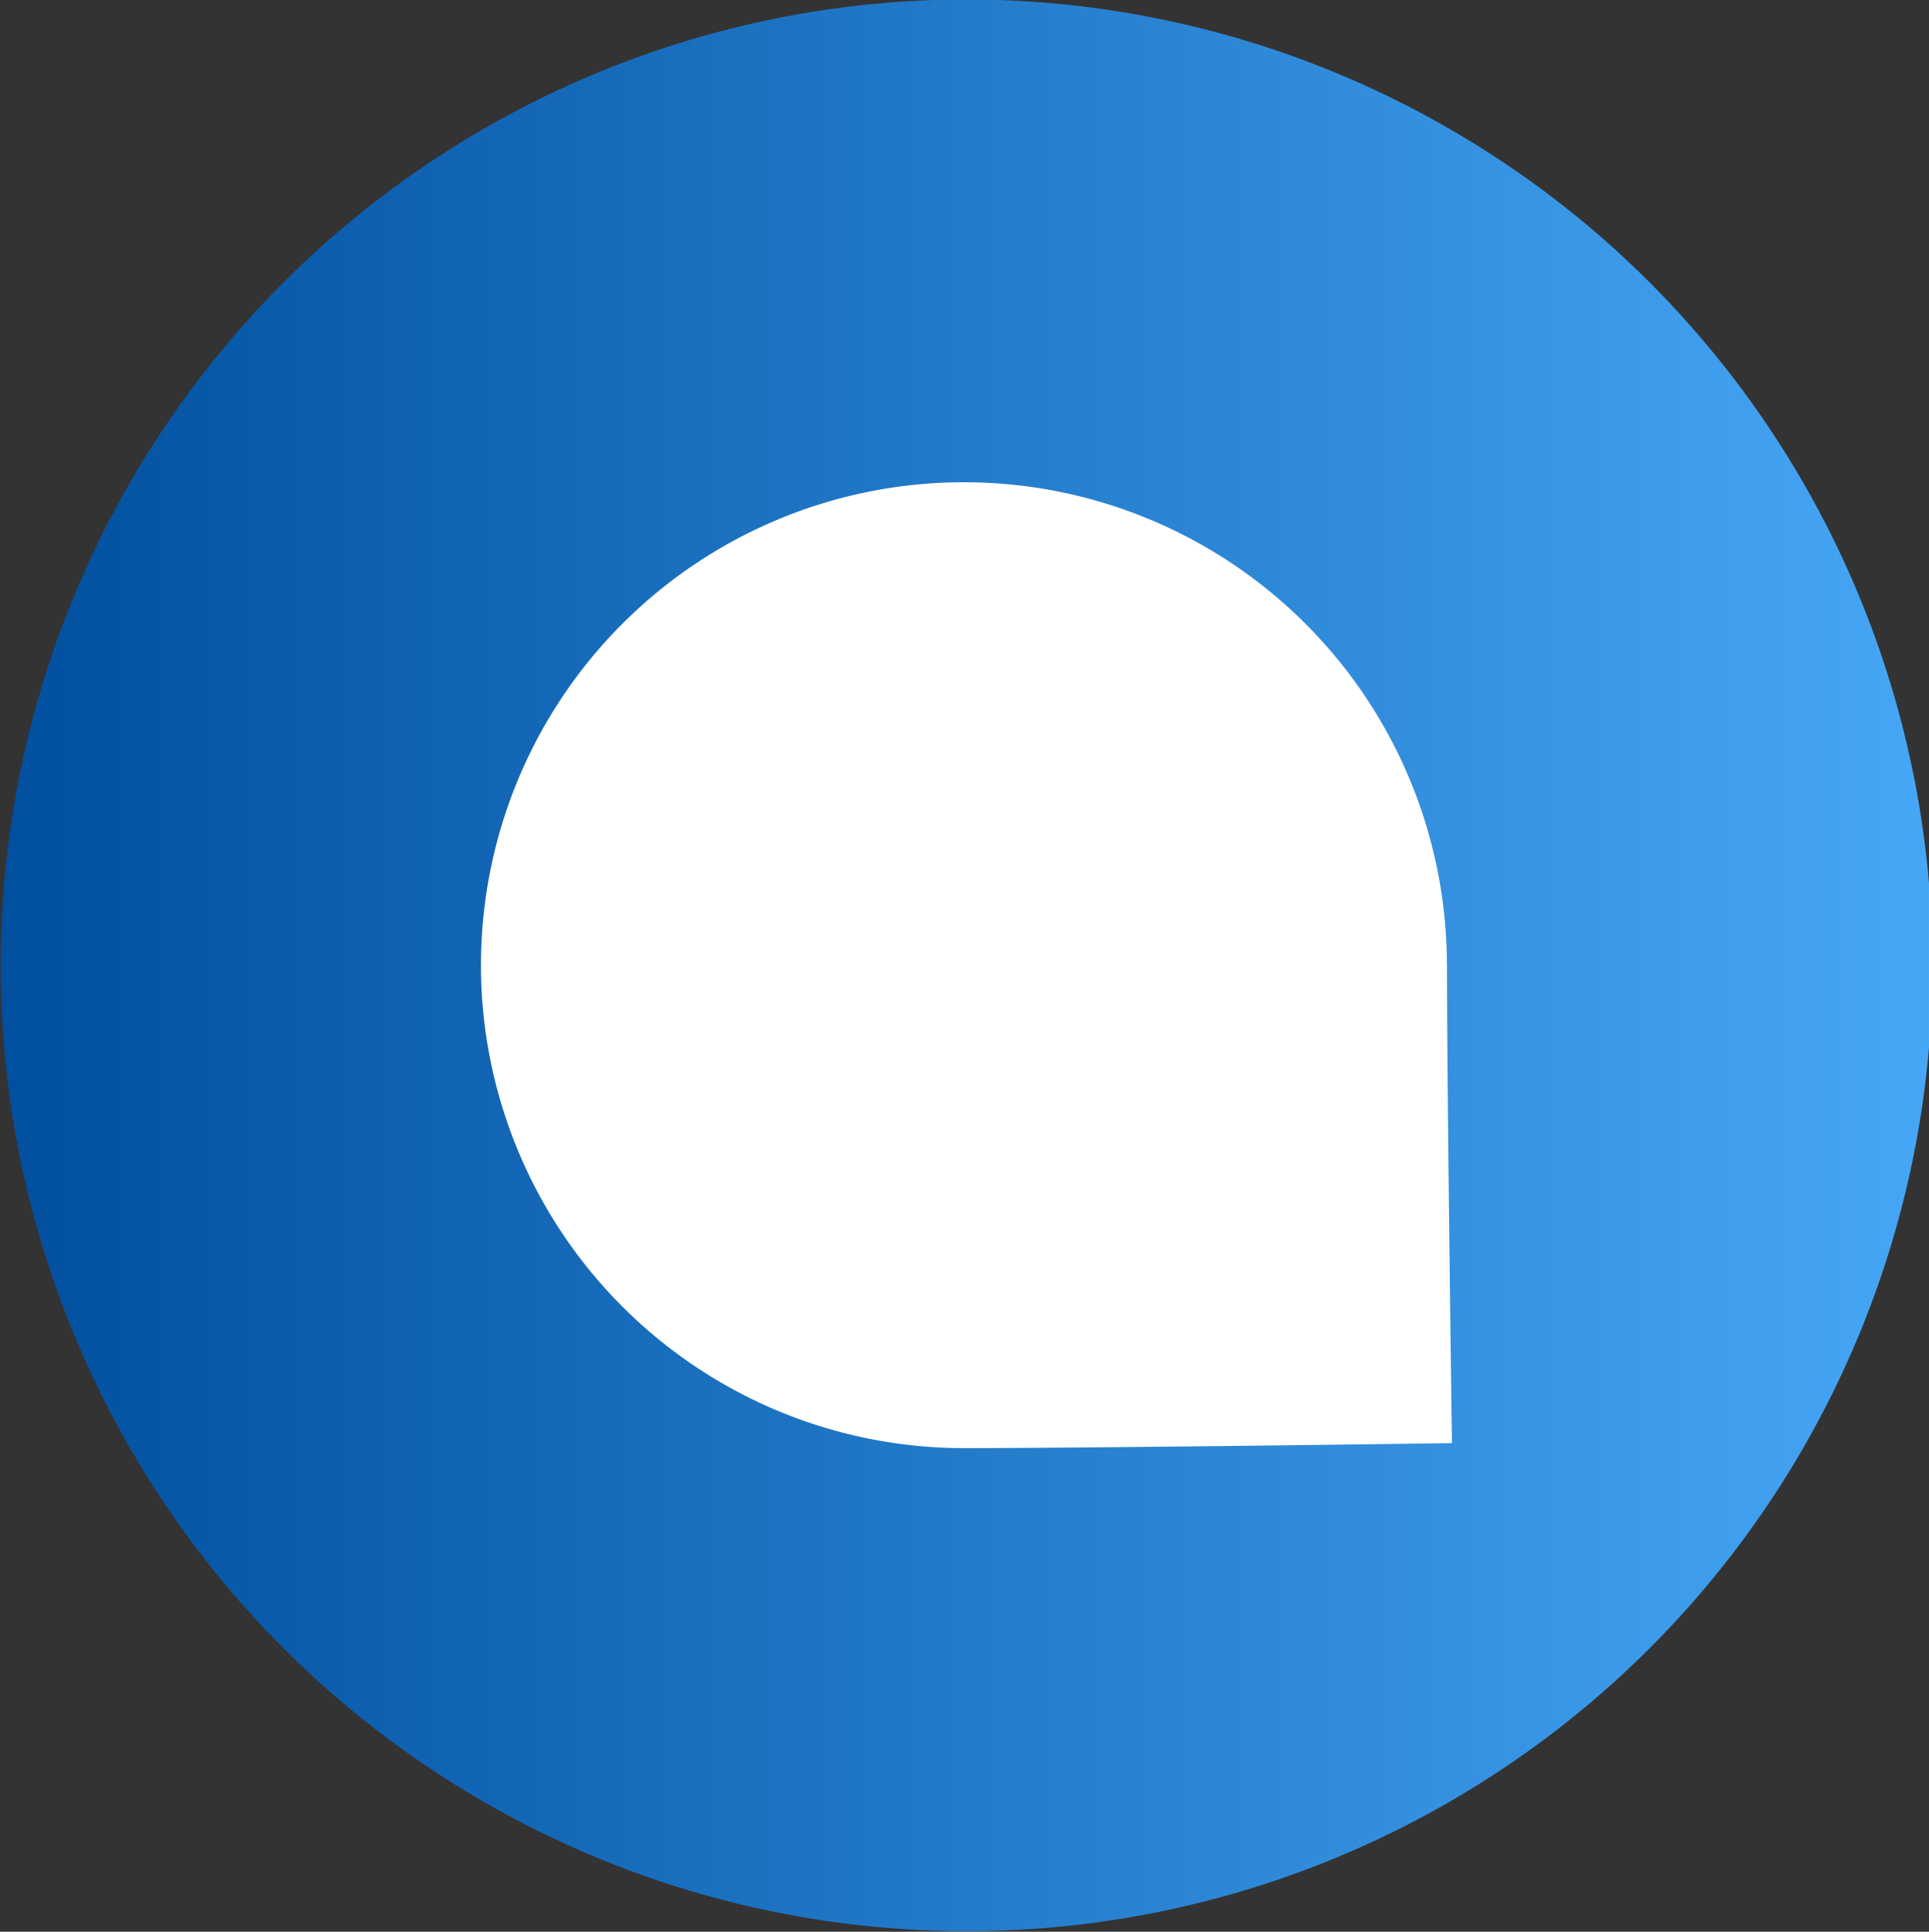
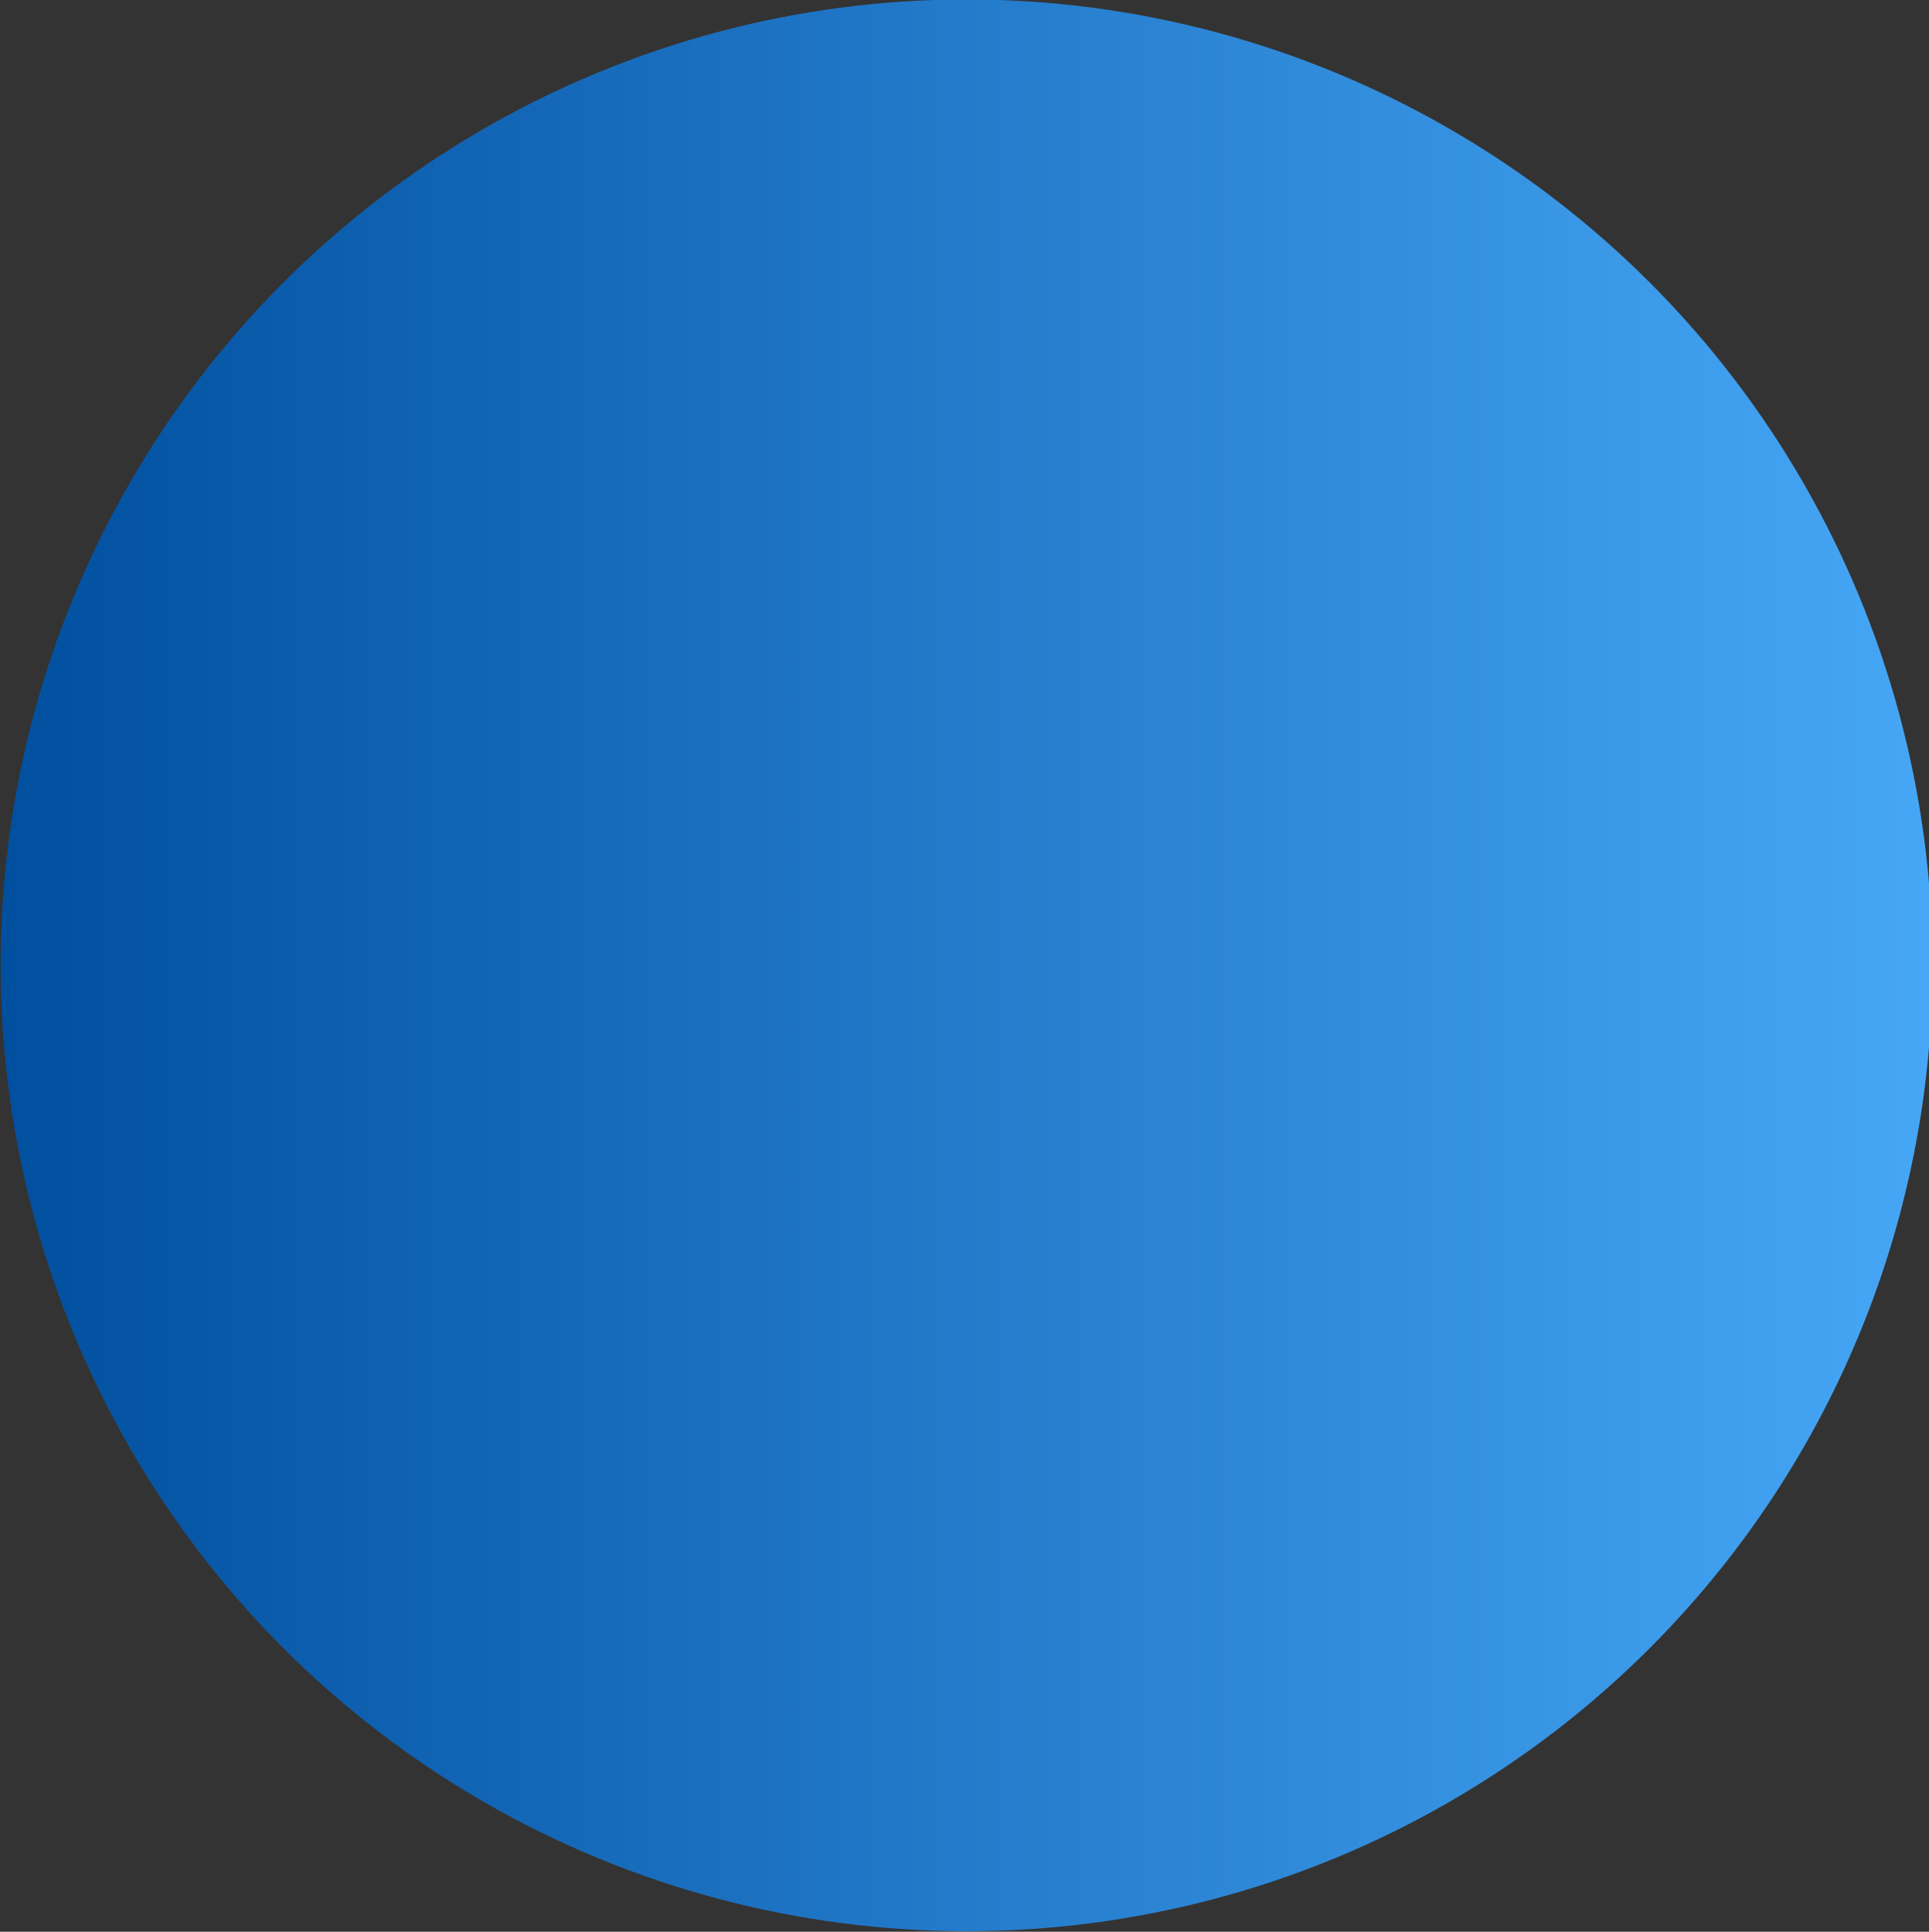
<svg xmlns="http://www.w3.org/2000/svg" id="Layer_1" data-name="Layer 1" viewBox="0 0 386.43 387">
  <rect x="0" y="0" width="386.43" height="387" fill="#333333" stroke="none" />
  <defs>
    <style>.cls-1{fill:url(#linear-gradient);}.cls-2{fill:#fff;}</style>
    <linearGradient id="linear-gradient" x1="0.13" y1="193.39" x2="387.13" y2="193.39" gradientUnits="userSpaceOnUse">
      <stop offset="0" stop-color="#014f9f" />
      <stop offset="1" stop-color="#46a7f6" />
    </linearGradient>
  </defs>
  <circle class="cls-1" cx="193.63" cy="193.39" r="193.5" />
-   <path class="cls-2" d="M289.87,193.39c0,26.19,1,95.72,1,95.72s-70.53,1-97.77,1a96.75,96.75,0,1,1,96.75-96.75Z" />
</svg>